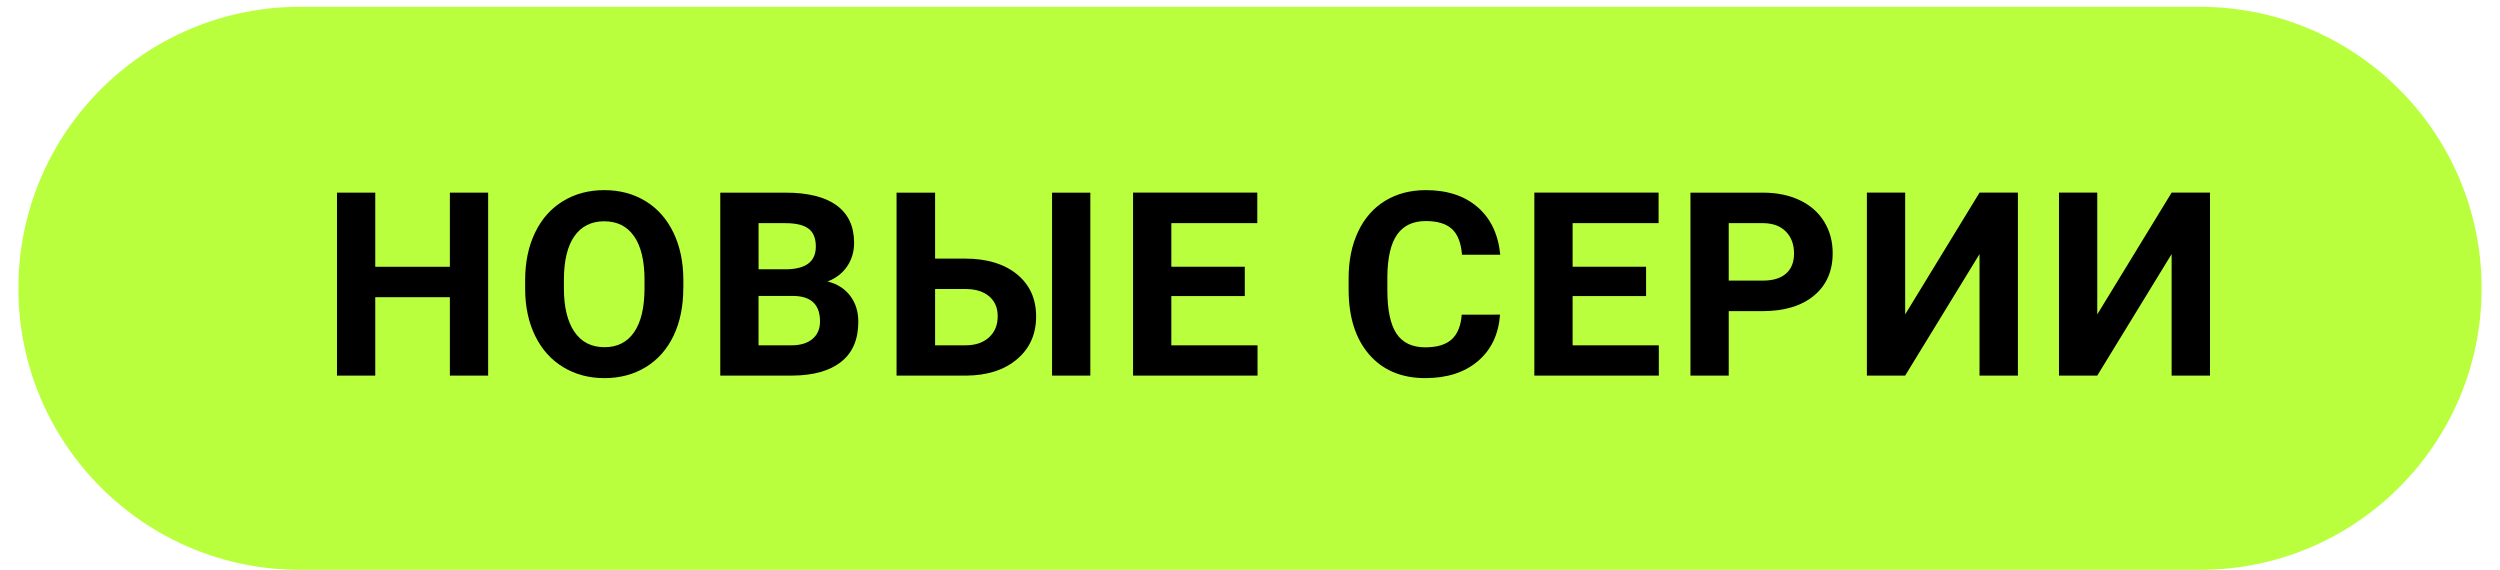
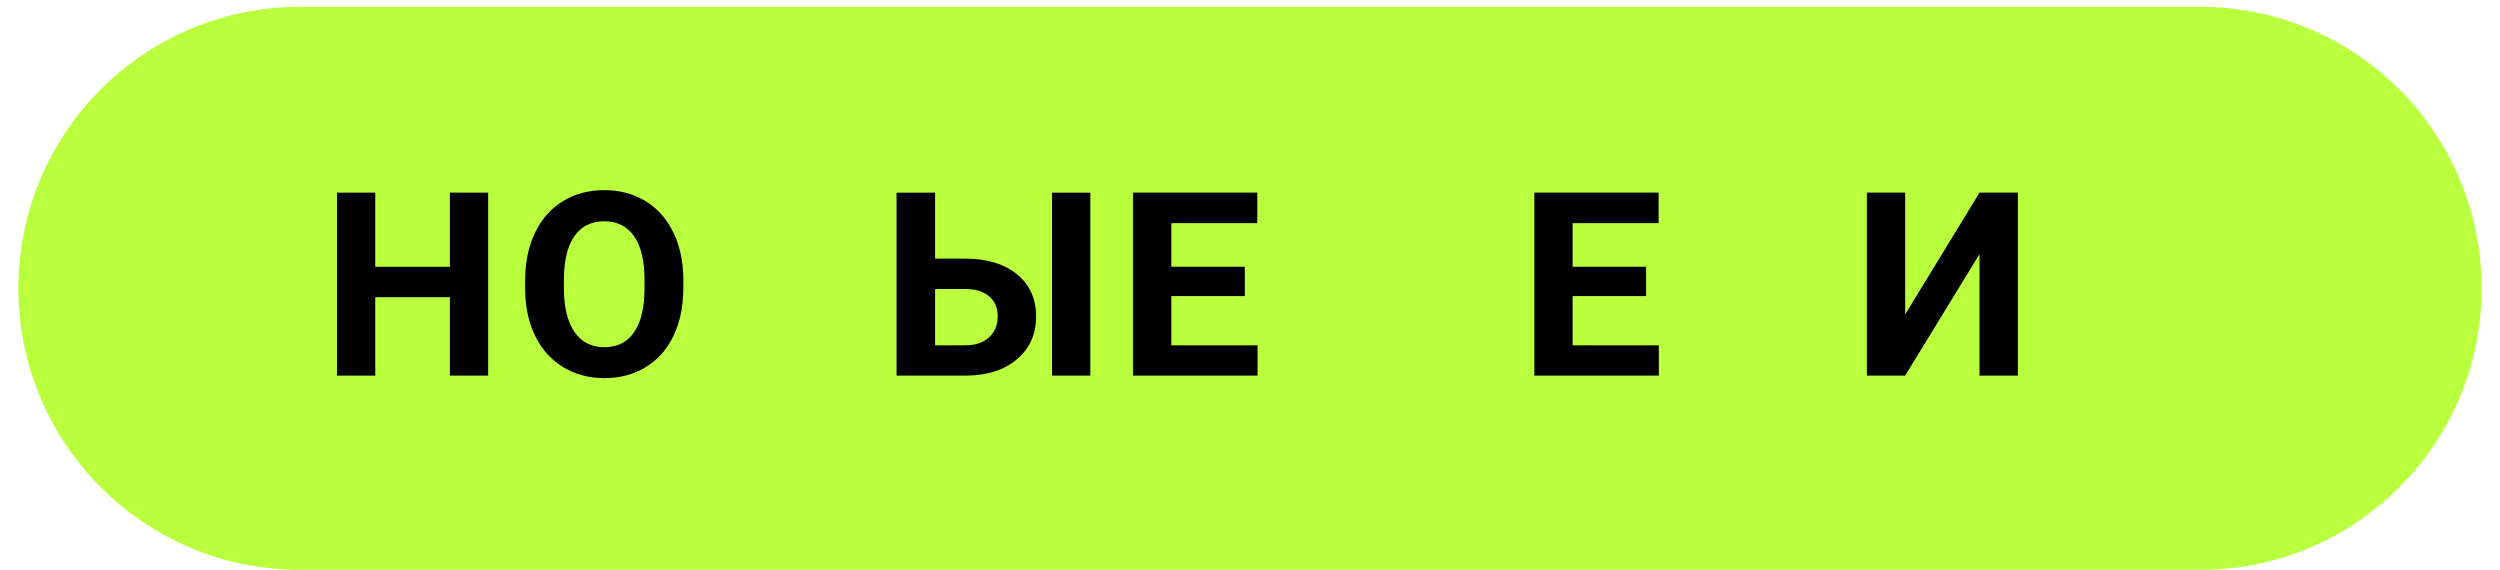
<svg xmlns="http://www.w3.org/2000/svg" version="1.1" id="Слой_1" x="0px" y="0px" viewBox="0 0 136 31" style="enable-background:new 0 0 136 31;" xml:space="preserve">
  <g>
    <path style="fill:#B9FF3E;" d="M119.686,31H16.314C7.856,31,1,24.144,1,15.686V15.686   C1,7.228,7.856,0.371,16.314,0.371l103.371,0C128.144,0.371,135,7.228,135,15.686v0   C135,24.144,128.144,31,119.686,31z" />
    <g>
      <path d="M26.555,20.433h-2.082v-4.266h-4.059v4.266h-2.082v-9.953h2.082v4.033h4.059v-4.033h2.082    V20.433z" />
      <path d="M37.171,15.682c0,0.979-0.176,1.839-0.527,2.577s-0.855,1.308-1.509,1.709    c-0.655,0.401-1.405,0.602-2.252,0.602c-0.837,0-1.584-0.198-2.241-0.595s-1.166-0.963-1.526-1.698    c-0.361-0.736-0.544-1.583-0.548-2.54v-0.492c0-0.979,0.179-1.843,0.538-2.587    c0.358-0.746,0.865-1.317,1.52-1.717c0.654-0.398,1.403-0.598,2.245-0.598s1.59,0.199,2.245,0.598    c0.655,0.399,1.161,0.971,1.52,1.717c0.358,0.744,0.538,1.604,0.538,2.58V15.682z M35.062,15.23    c0-1.044-0.19-1.837-0.569-2.379c-0.379-0.542-0.92-0.813-1.624-0.813    c-0.699,0-1.237,0.268-1.617,0.803c-0.379,0.536-0.571,1.321-0.576,2.355v0.485    c0,1.017,0.19,1.805,0.569,2.365c0.379,0.561,0.925,0.841,1.637,0.841    c0.699,0,1.235-0.27,1.61-0.811c0.375-0.539,0.564-1.327,0.569-2.361V15.23z" />
-       <path d="M39.183,20.433v-9.953h3.539c1.226,0,2.156,0.231,2.79,0.693    c0.634,0.463,0.951,1.141,0.951,2.034c0,0.487-0.127,0.917-0.382,1.288    c-0.254,0.372-0.608,0.645-1.062,0.817c0.518,0.128,0.926,0.385,1.225,0.772    s0.448,0.861,0.448,1.422c0,0.957-0.31,1.682-0.93,2.174c-0.62,0.492-1.504,0.743-2.651,0.752    H39.183z M41.265,14.649h1.541c1.05-0.019,1.575-0.431,1.575-1.237c0-0.451-0.133-0.776-0.399-0.974    c-0.266-0.199-0.686-0.298-1.259-0.298h-1.457V14.649z M41.265,16.099v2.687h1.783    c0.49,0,0.873-0.115,1.148-0.345c0.275-0.23,0.413-0.549,0.413-0.954    c0-0.911-0.479-1.374-1.437-1.388H41.265z" />
      <path d="M50.869,14.068h1.624c1.189,0,2.131,0.284,2.828,0.851c0.696,0.568,1.044,1.332,1.044,2.294    c0,0.966-0.346,1.742-1.038,2.327c-0.691,0.586-1.611,0.884-2.758,0.893h-3.796v-9.953h2.096V14.068z     M50.869,15.723v3.062h1.658c0.532,0,0.957-0.144,1.273-0.431s0.475-0.672,0.475-1.155    c0-0.451-0.151-0.808-0.454-1.069c-0.303-0.263-0.718-0.398-1.246-0.407H50.869z M59.314,20.433    h-2.082v-9.953h2.082V20.433z" />
      <path d="M67.717,16.105h-3.997v2.68h4.69v1.647h-6.772v-9.953h6.759v1.661h-4.677v2.372h3.997    V16.105z" />
-       <path d="M81.602,17.117c-0.079,1.071-0.48,1.914-1.204,2.529s-1.678,0.923-2.862,0.923    c-1.295,0-2.314-0.43-3.057-1.289c-0.743-0.858-1.114-2.038-1.114-3.537v-0.608    c0-0.957,0.171-1.8,0.514-2.529s0.832-1.288,1.467-1.679c0.636-0.389,1.375-0.584,2.217-0.584    c1.166,0,2.105,0.308,2.817,0.923c0.712,0.615,1.124,1.479,1.235,2.591h-2.082    c-0.051-0.643-0.232-1.108-0.545-1.398c-0.312-0.289-0.788-0.434-1.426-0.434    c-0.694,0-1.213,0.245-1.558,0.734c-0.344,0.49-0.521,1.25-0.531,2.28v0.752    c0,1.075,0.166,1.861,0.496,2.358c0.331,0.497,0.853,0.745,1.565,0.745    c0.643,0,1.123-0.145,1.44-0.435c0.317-0.289,0.499-0.736,0.544-1.343H81.602z" />
      <path d="M89.547,16.105h-3.997v2.68h4.69v1.647h-6.772v-9.953h6.759v1.661h-4.677v2.372h3.997    V16.105z" />
-       <path d="M94.043,16.926v3.507h-2.082v-9.953h3.941c0.759,0,1.426,0.137,2.002,0.41    c0.576,0.273,1.019,0.662,1.329,1.166c0.31,0.503,0.465,1.076,0.465,1.719    c0,0.976-0.339,1.744-1.017,2.307c-0.678,0.563-1.616,0.845-2.814,0.845H94.043z M94.043,15.265    h1.859c0.551,0,0.97-0.128,1.26-0.383c0.289-0.255,0.434-0.62,0.434-1.094    c0-0.487-0.146-0.882-0.437-1.183c-0.291-0.301-0.694-0.456-1.208-0.465h-1.908V15.265z" />
      <path d="M107.686,10.479h2.088v9.953h-2.088v-6.61l-4.045,6.61h-2.082v-9.953h2.082v6.624    L107.686,10.479z" />
-       <path d="M118.136,10.479h2.088v9.953h-2.088v-6.61l-4.045,6.61h-2.082v-9.953h2.082v6.624    L118.136,10.479z" />
    </g>
  </g>
  <g>
</g>
  <g>
</g>
  <g>
</g>
  <g>
</g>
  <g>
</g>
  <g>
</g>
  <g>
</g>
  <g>
</g>
  <g>
</g>
  <g>
</g>
  <g>
</g>
  <g>
</g>
  <g>
</g>
  <g>
</g>
  <g>
</g>
</svg>